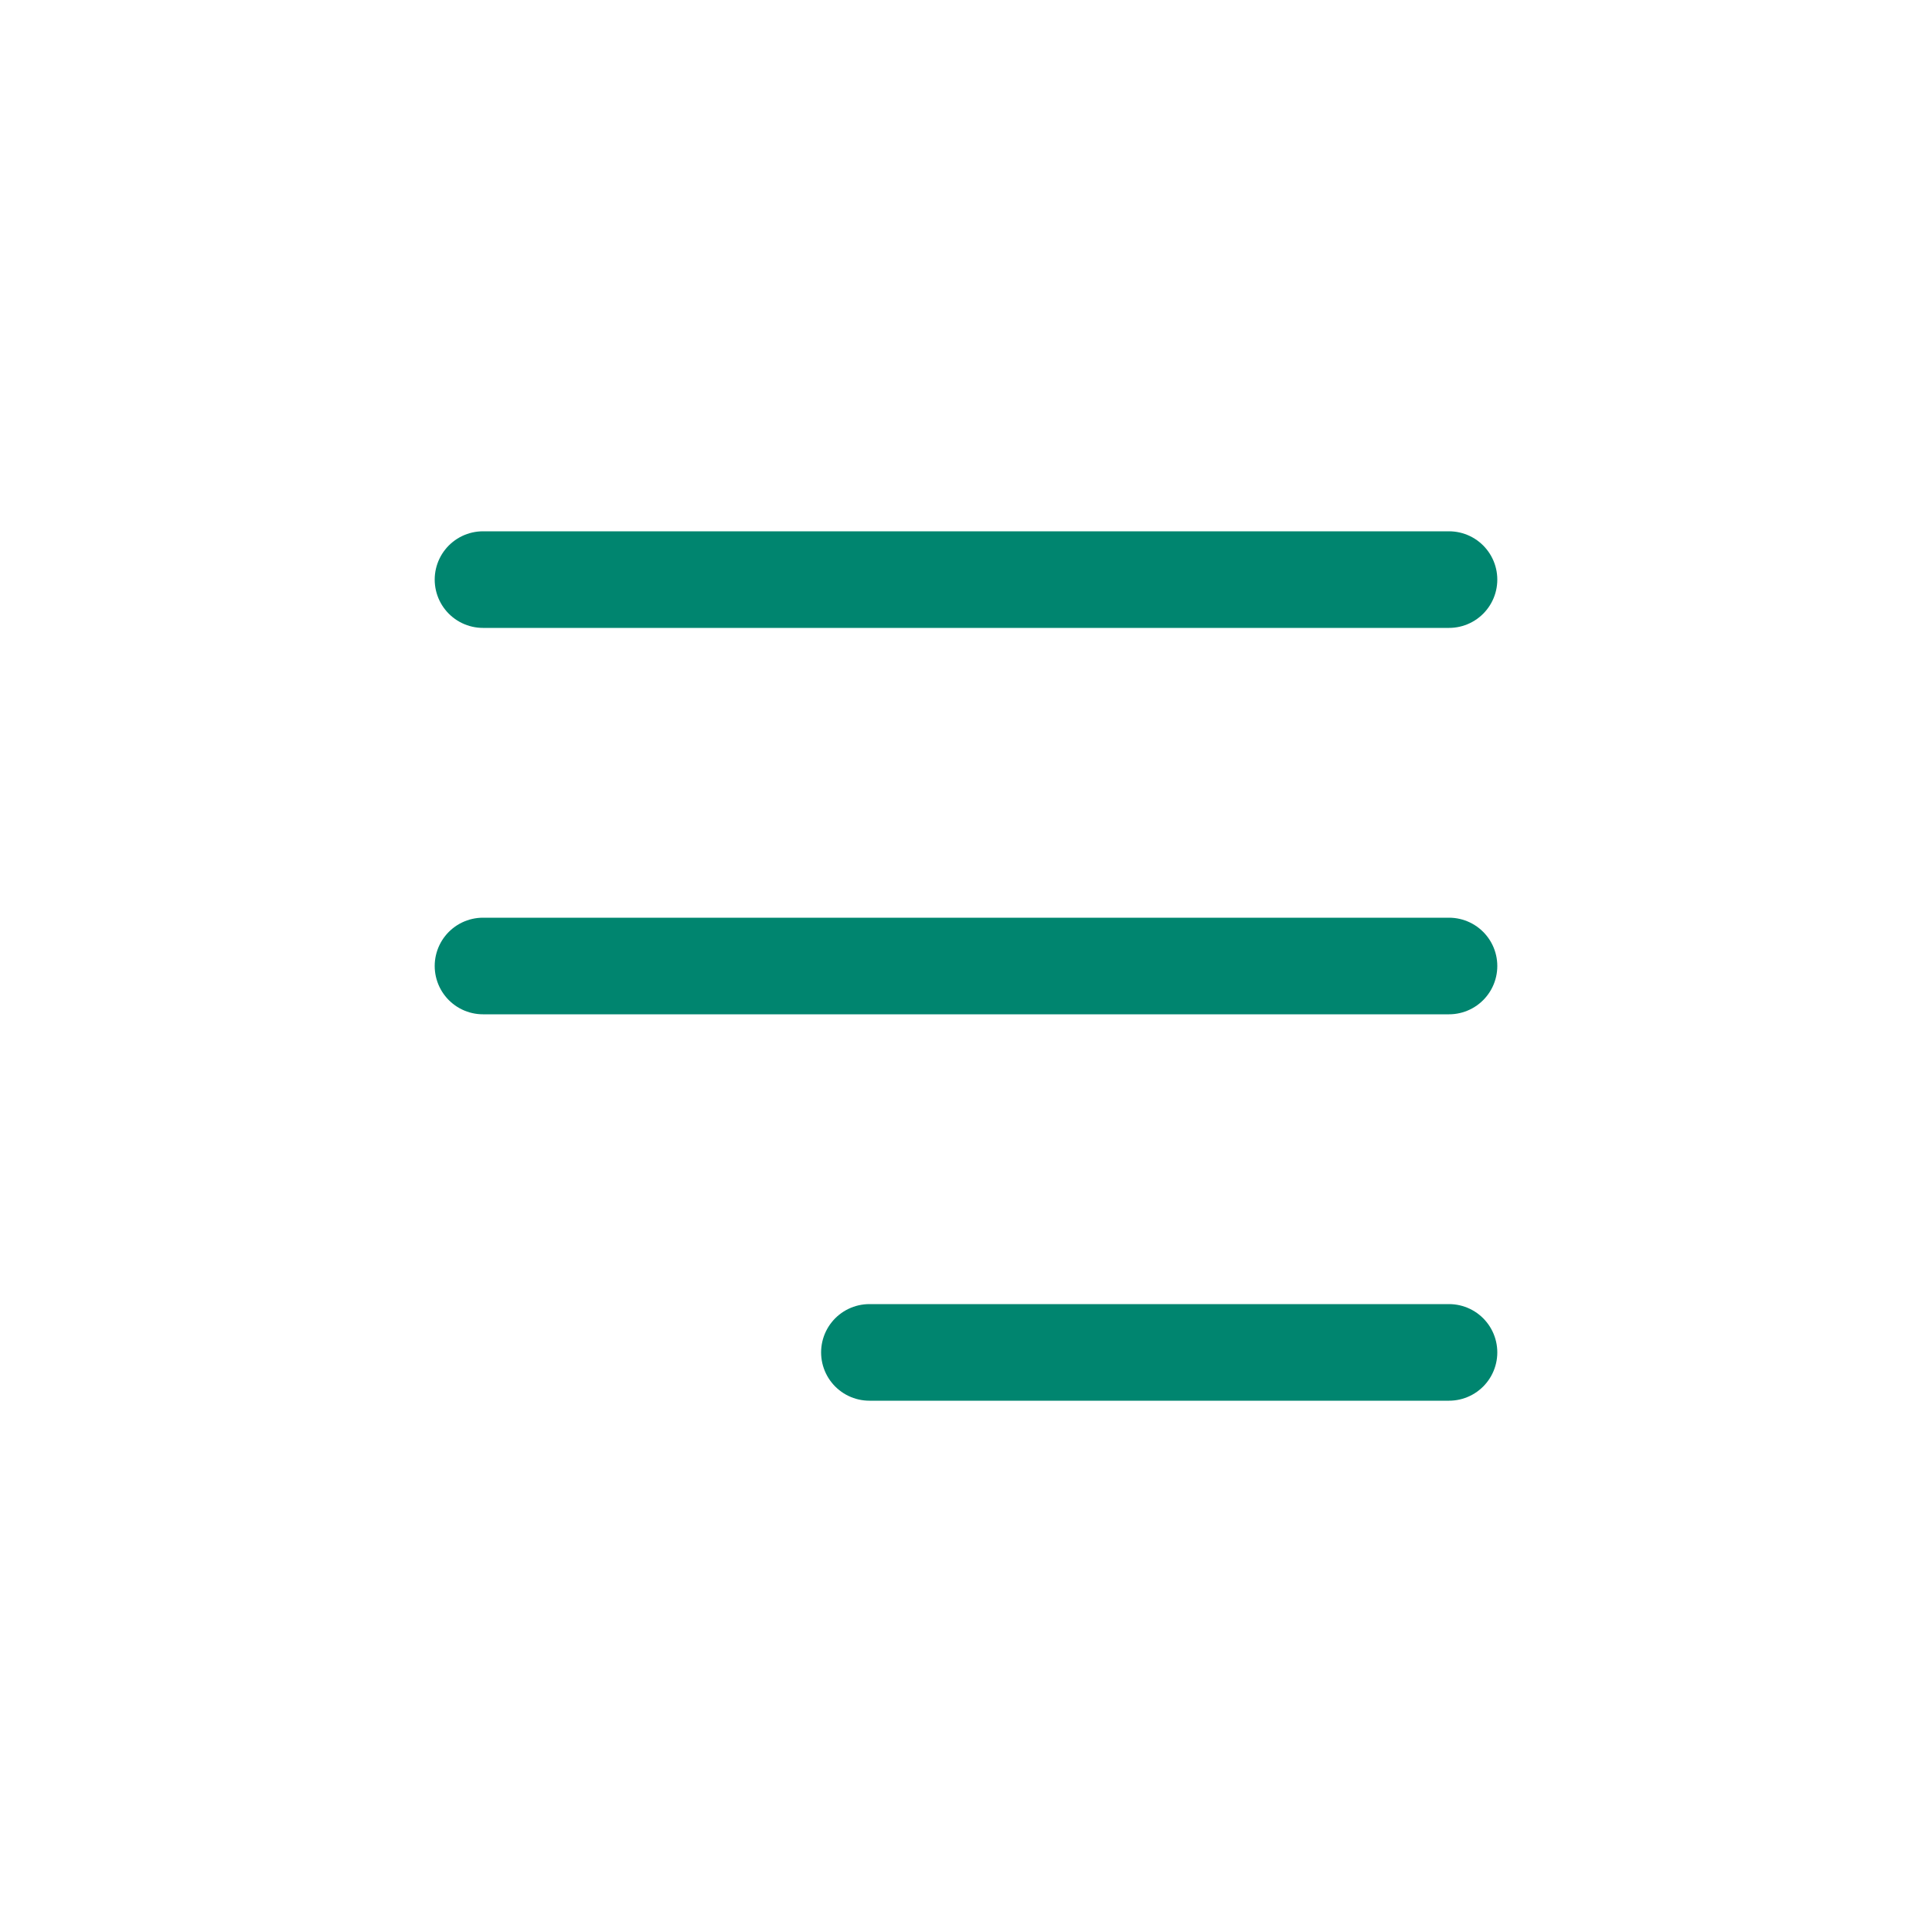
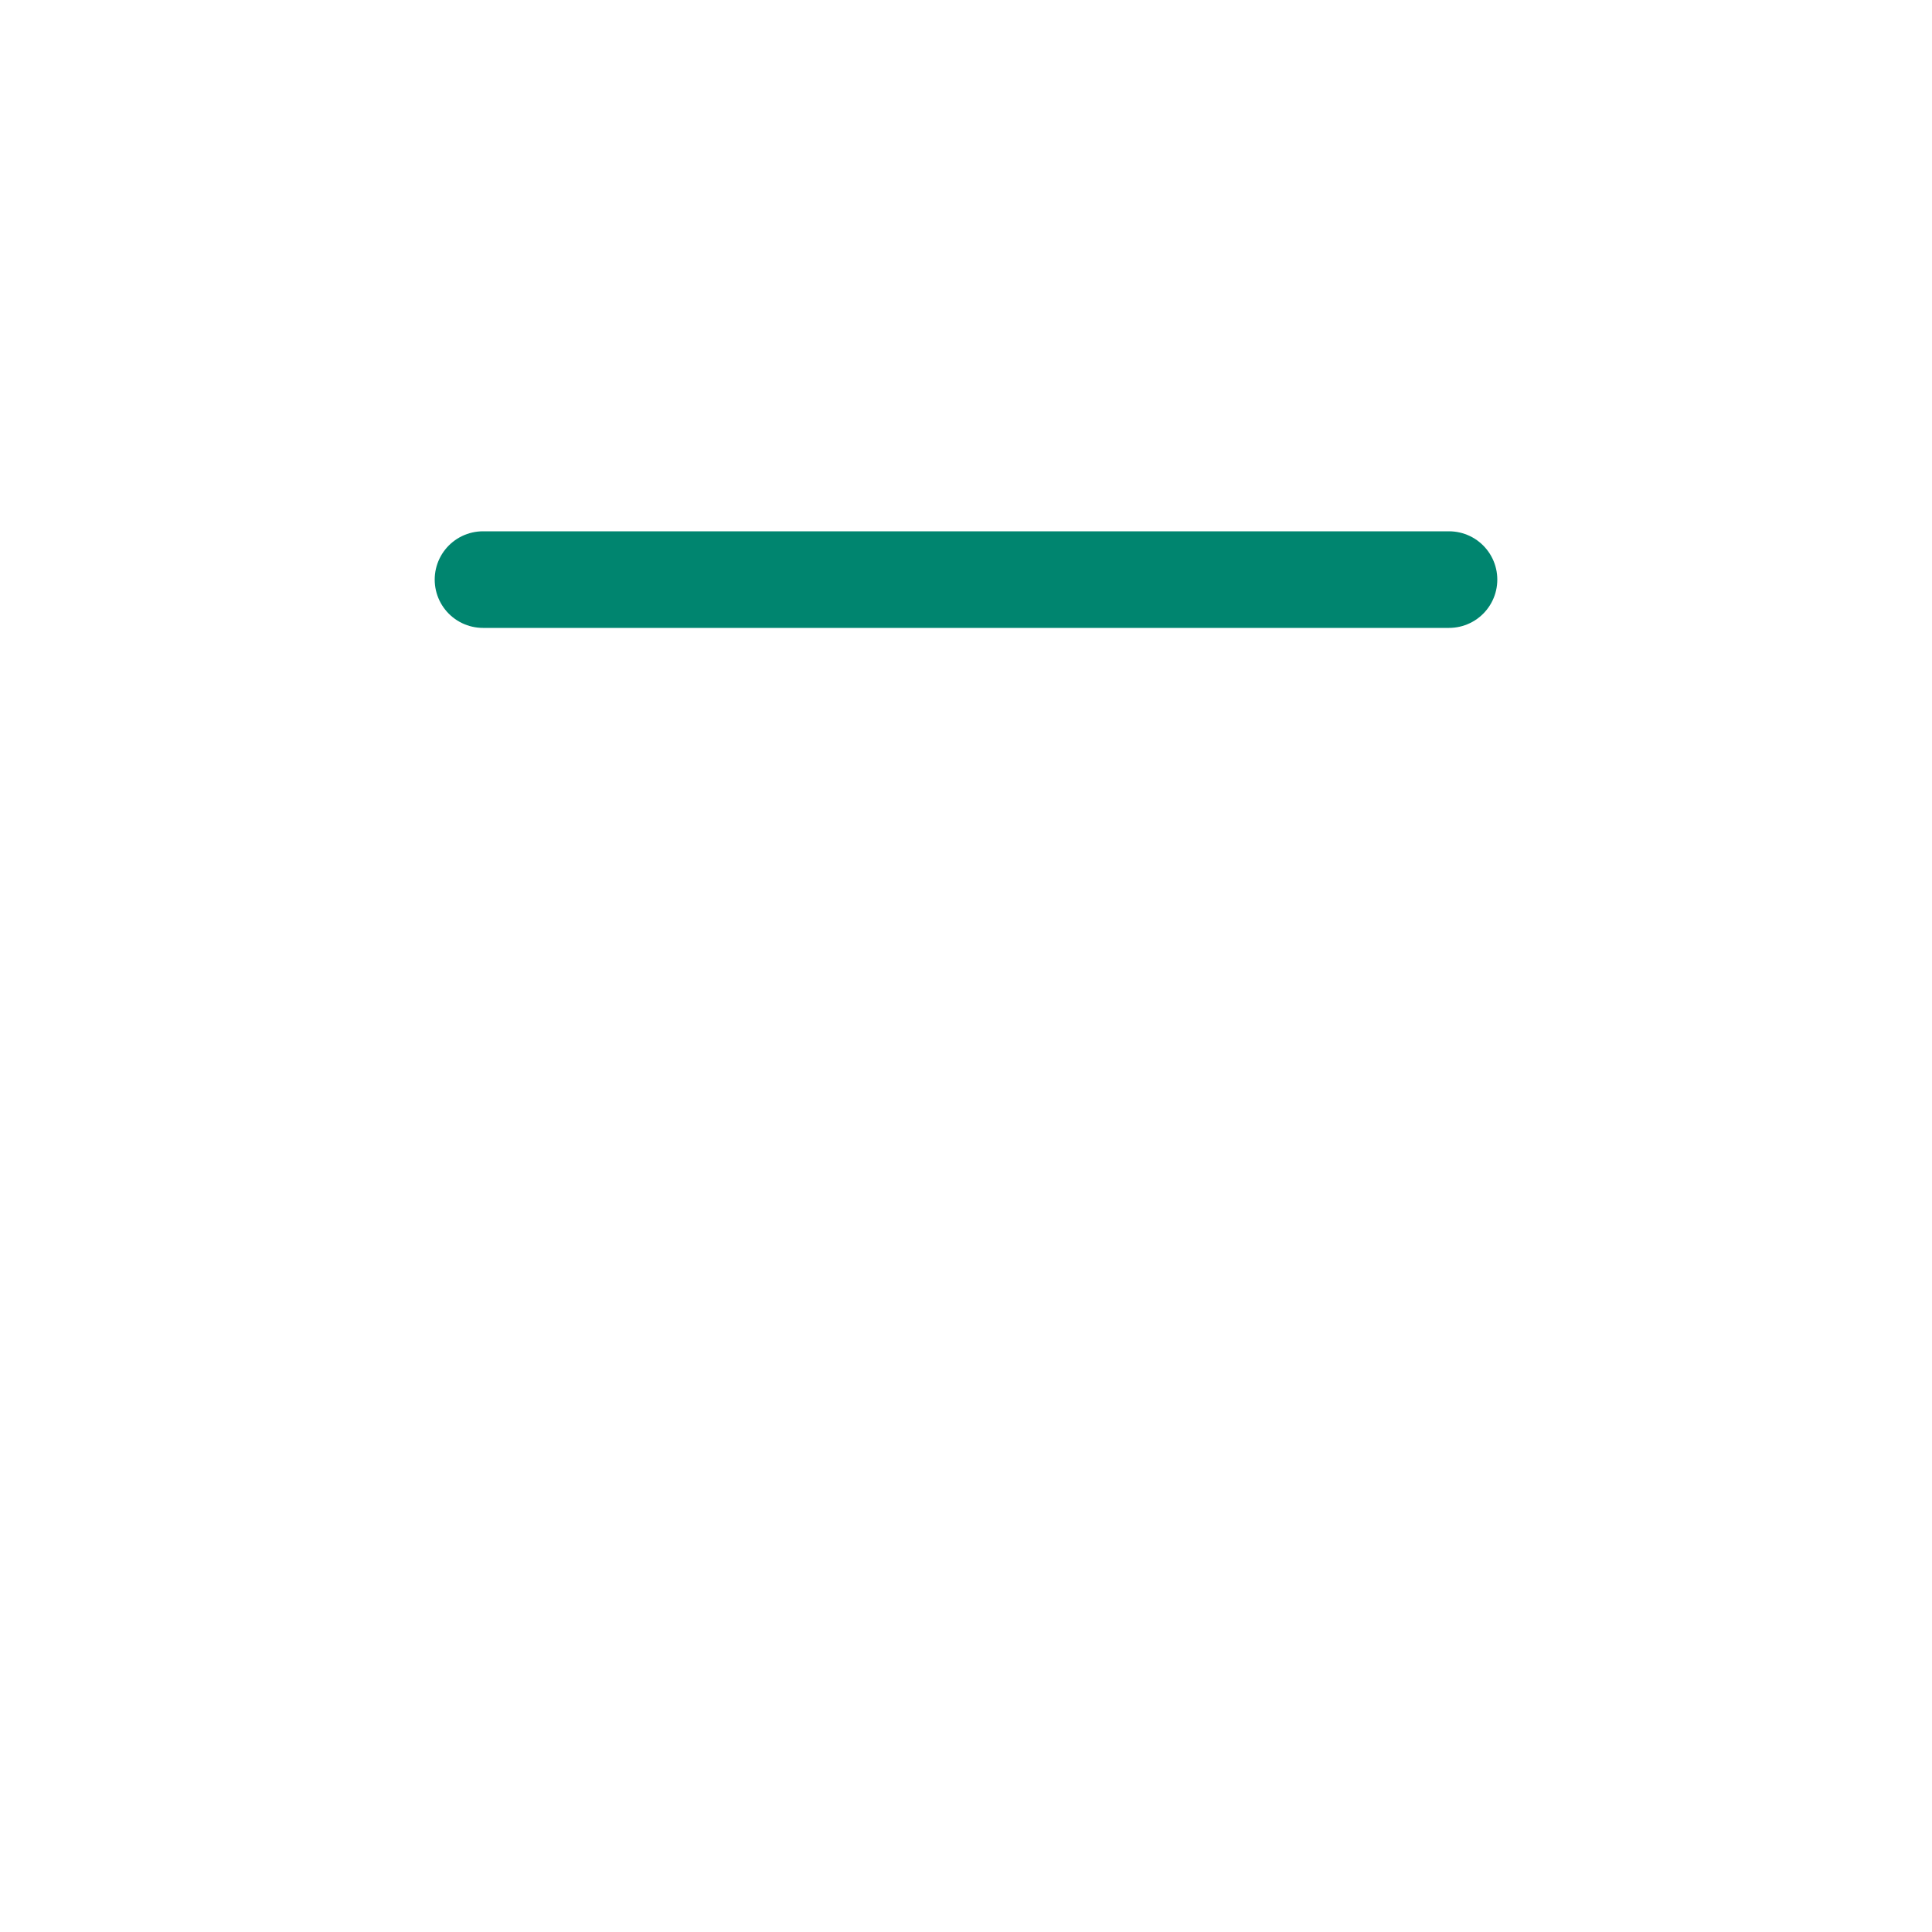
<svg xmlns="http://www.w3.org/2000/svg" width="40" height="40" viewBox="0 0 40 40" fill="none">
  <g id="Icon">
    <g id="Group 30">
-       <path id="Vector" d="M10 20H30" stroke="#00856F" stroke-width="2" stroke-linecap="round" stroke-linejoin="round" />
      <path id="Vector_2" d="M10 12H30" stroke="#00856F" stroke-width="2" stroke-linecap="round" stroke-linejoin="round" />
-       <path id="Vector_3" d="M18 28L30 28" stroke="#00856F" stroke-width="2" stroke-linecap="round" stroke-linejoin="round" />
    </g>
  </g>
</svg>